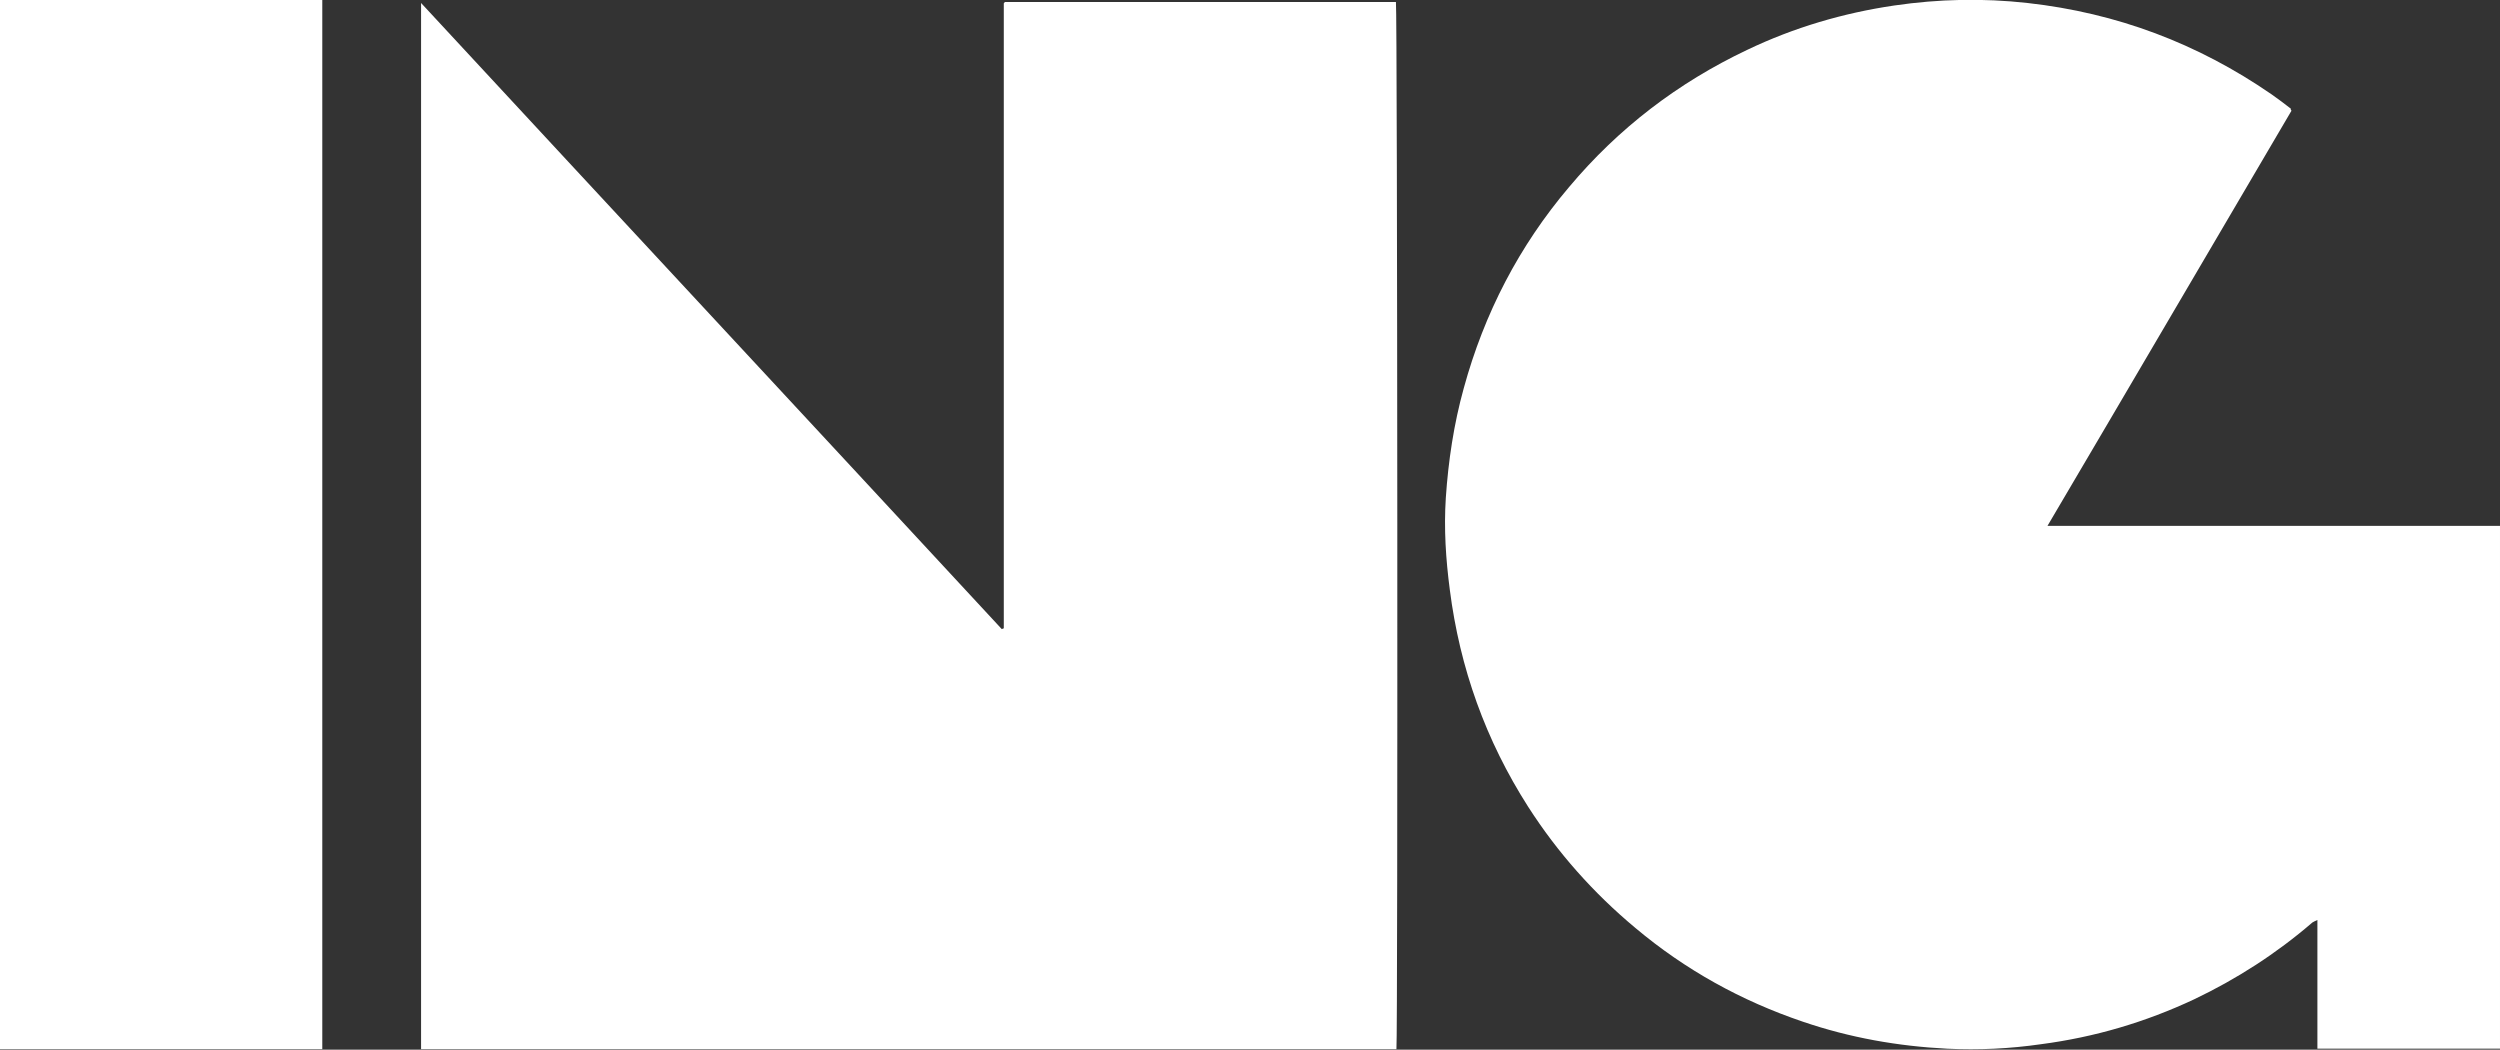
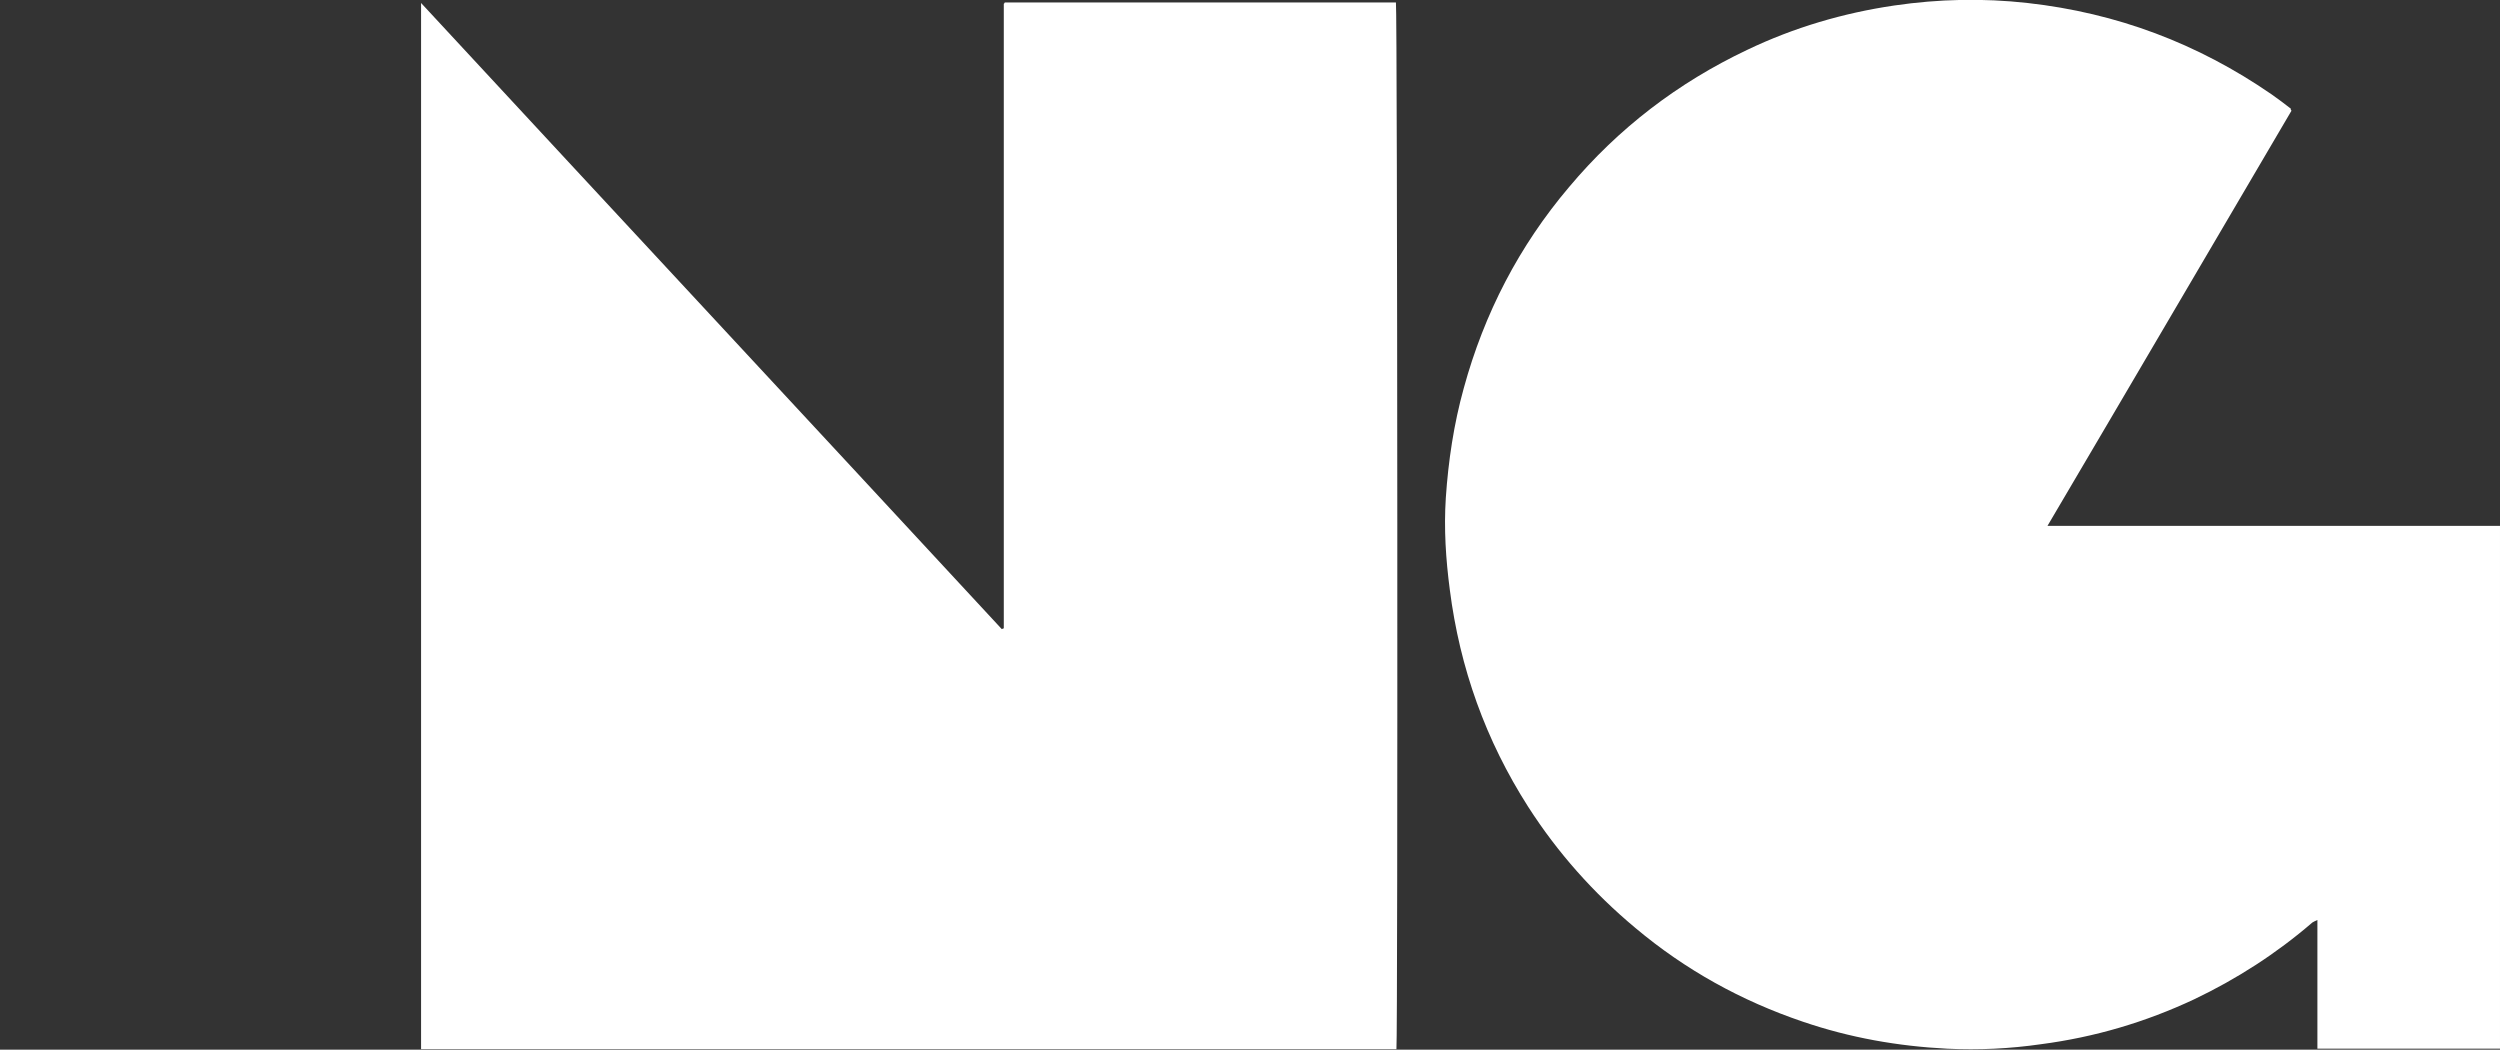
<svg xmlns="http://www.w3.org/2000/svg" version="1.1" id="Layer_1" x="0px" y="0px" viewBox="0 0 501.1 210.4" style="enable-background:new 0 0 501.1 210.4;" xml:space="preserve">
  <rect x="0" y="0" width="501.1" height="210.4" fill="#333333" stroke="none" />
  <style type="text/css">
	.st0{fill:#FFFFFF;}
</style>
  <g>
-     <path class="st0" d="M279.9,210.3c-65.2,0-130.3,0-195.5,0c0-69.8,0-139.6,0-209.7c38.9,42,77.7,83.7,116.4,125.5   c0.2-0.1,0.2-0.1,0.3-0.1c0,0,0.1-0.1,0.1-0.1c0,0,0-0.1,0-0.1c0,0,0-0.1,0-0.1c0-0.1,0-0.2,0-0.3c0-0.1,0-0.3,0-0.4   c0-41.3,0-82.5,0-123.8c0-0.1,0-0.2,0-0.3c0,0,0-0.1,0-0.1c0,0,0-0.1,0-0.1c0,0,0-0.1,0.1-0.1c0,0,0-0.1,0.1-0.2   c26.1,0,52.3,0,78.4,0C280.1,1.1,280.2,208,279.9,210.3z" />
+     <path class="st0" d="M279.9,210.3c-65.2,0-130.3,0-195.5,0c0-69.8,0-139.6,0-209.7c38.9,42,77.7,83.7,116.4,125.5   c0.2-0.1,0.2-0.1,0.3-0.1c0,0,0.1-0.1,0.1-0.1c0,0,0-0.1,0-0.1c0-0.1,0-0.2,0-0.3c0-0.1,0-0.3,0-0.4   c0-41.3,0-82.5,0-123.8c0-0.1,0-0.2,0-0.3c0,0,0-0.1,0-0.1c0,0,0-0.1,0-0.1c0,0,0-0.1,0.1-0.1c0,0,0-0.1,0.1-0.2   c26.1,0,52.3,0,78.4,0C280.1,1.1,280.2,208,279.9,210.3z" />
    <path class="st0" d="M459.3,22.2c-16.3,27.7-32.5,55.4-48.9,83.2c30.4,0,60.5,0,90.7,0c0,35,0,69.9,0,104.8c-12.2,0-24.3,0-36.6,0   c0-8.6,0-17.1,0-25.8c-0.5,0.2-0.8,0.4-1,0.5c-7.2,6.2-15.1,11.3-23.7,15.4c-9.8,4.6-20,7.6-30.7,9c-6.2,0.9-12.5,1.2-18.8,0.9   c-9.9-0.5-19.5-2.2-28.9-5.4c-12.4-4.2-23.6-10.4-33.6-18.8c-8.4-7-15.6-15.1-21.5-24.3c-8.5-13.3-13.7-27.8-15.7-43.5   c-0.8-6.1-1.2-12.2-0.8-18.4c0.5-7.4,1.6-14.8,3.6-22c4.1-15,11.1-28.5,21.1-40.3c9.9-11.8,21.8-20.9,35.7-27.5   c9.4-4.5,19.3-7.4,29.5-8.9c8.9-1.3,17.7-1.5,26.7-0.5c17.9,2,34.1,8.1,48.9,18.3c1.3,0.9,2.6,1.9,3.9,2.9   C459.1,21.8,459.1,21.9,459.3,22.2z" />
-     <path class="st0" d="M64.6,210.3c-21.6,0-43.1,0-64.6,0C0,140.2,0,70.1,0,0c21.6,0,43,0,64.6,0C64.6,70.1,64.6,140.1,64.6,210.3z" />
  </g>
</svg>